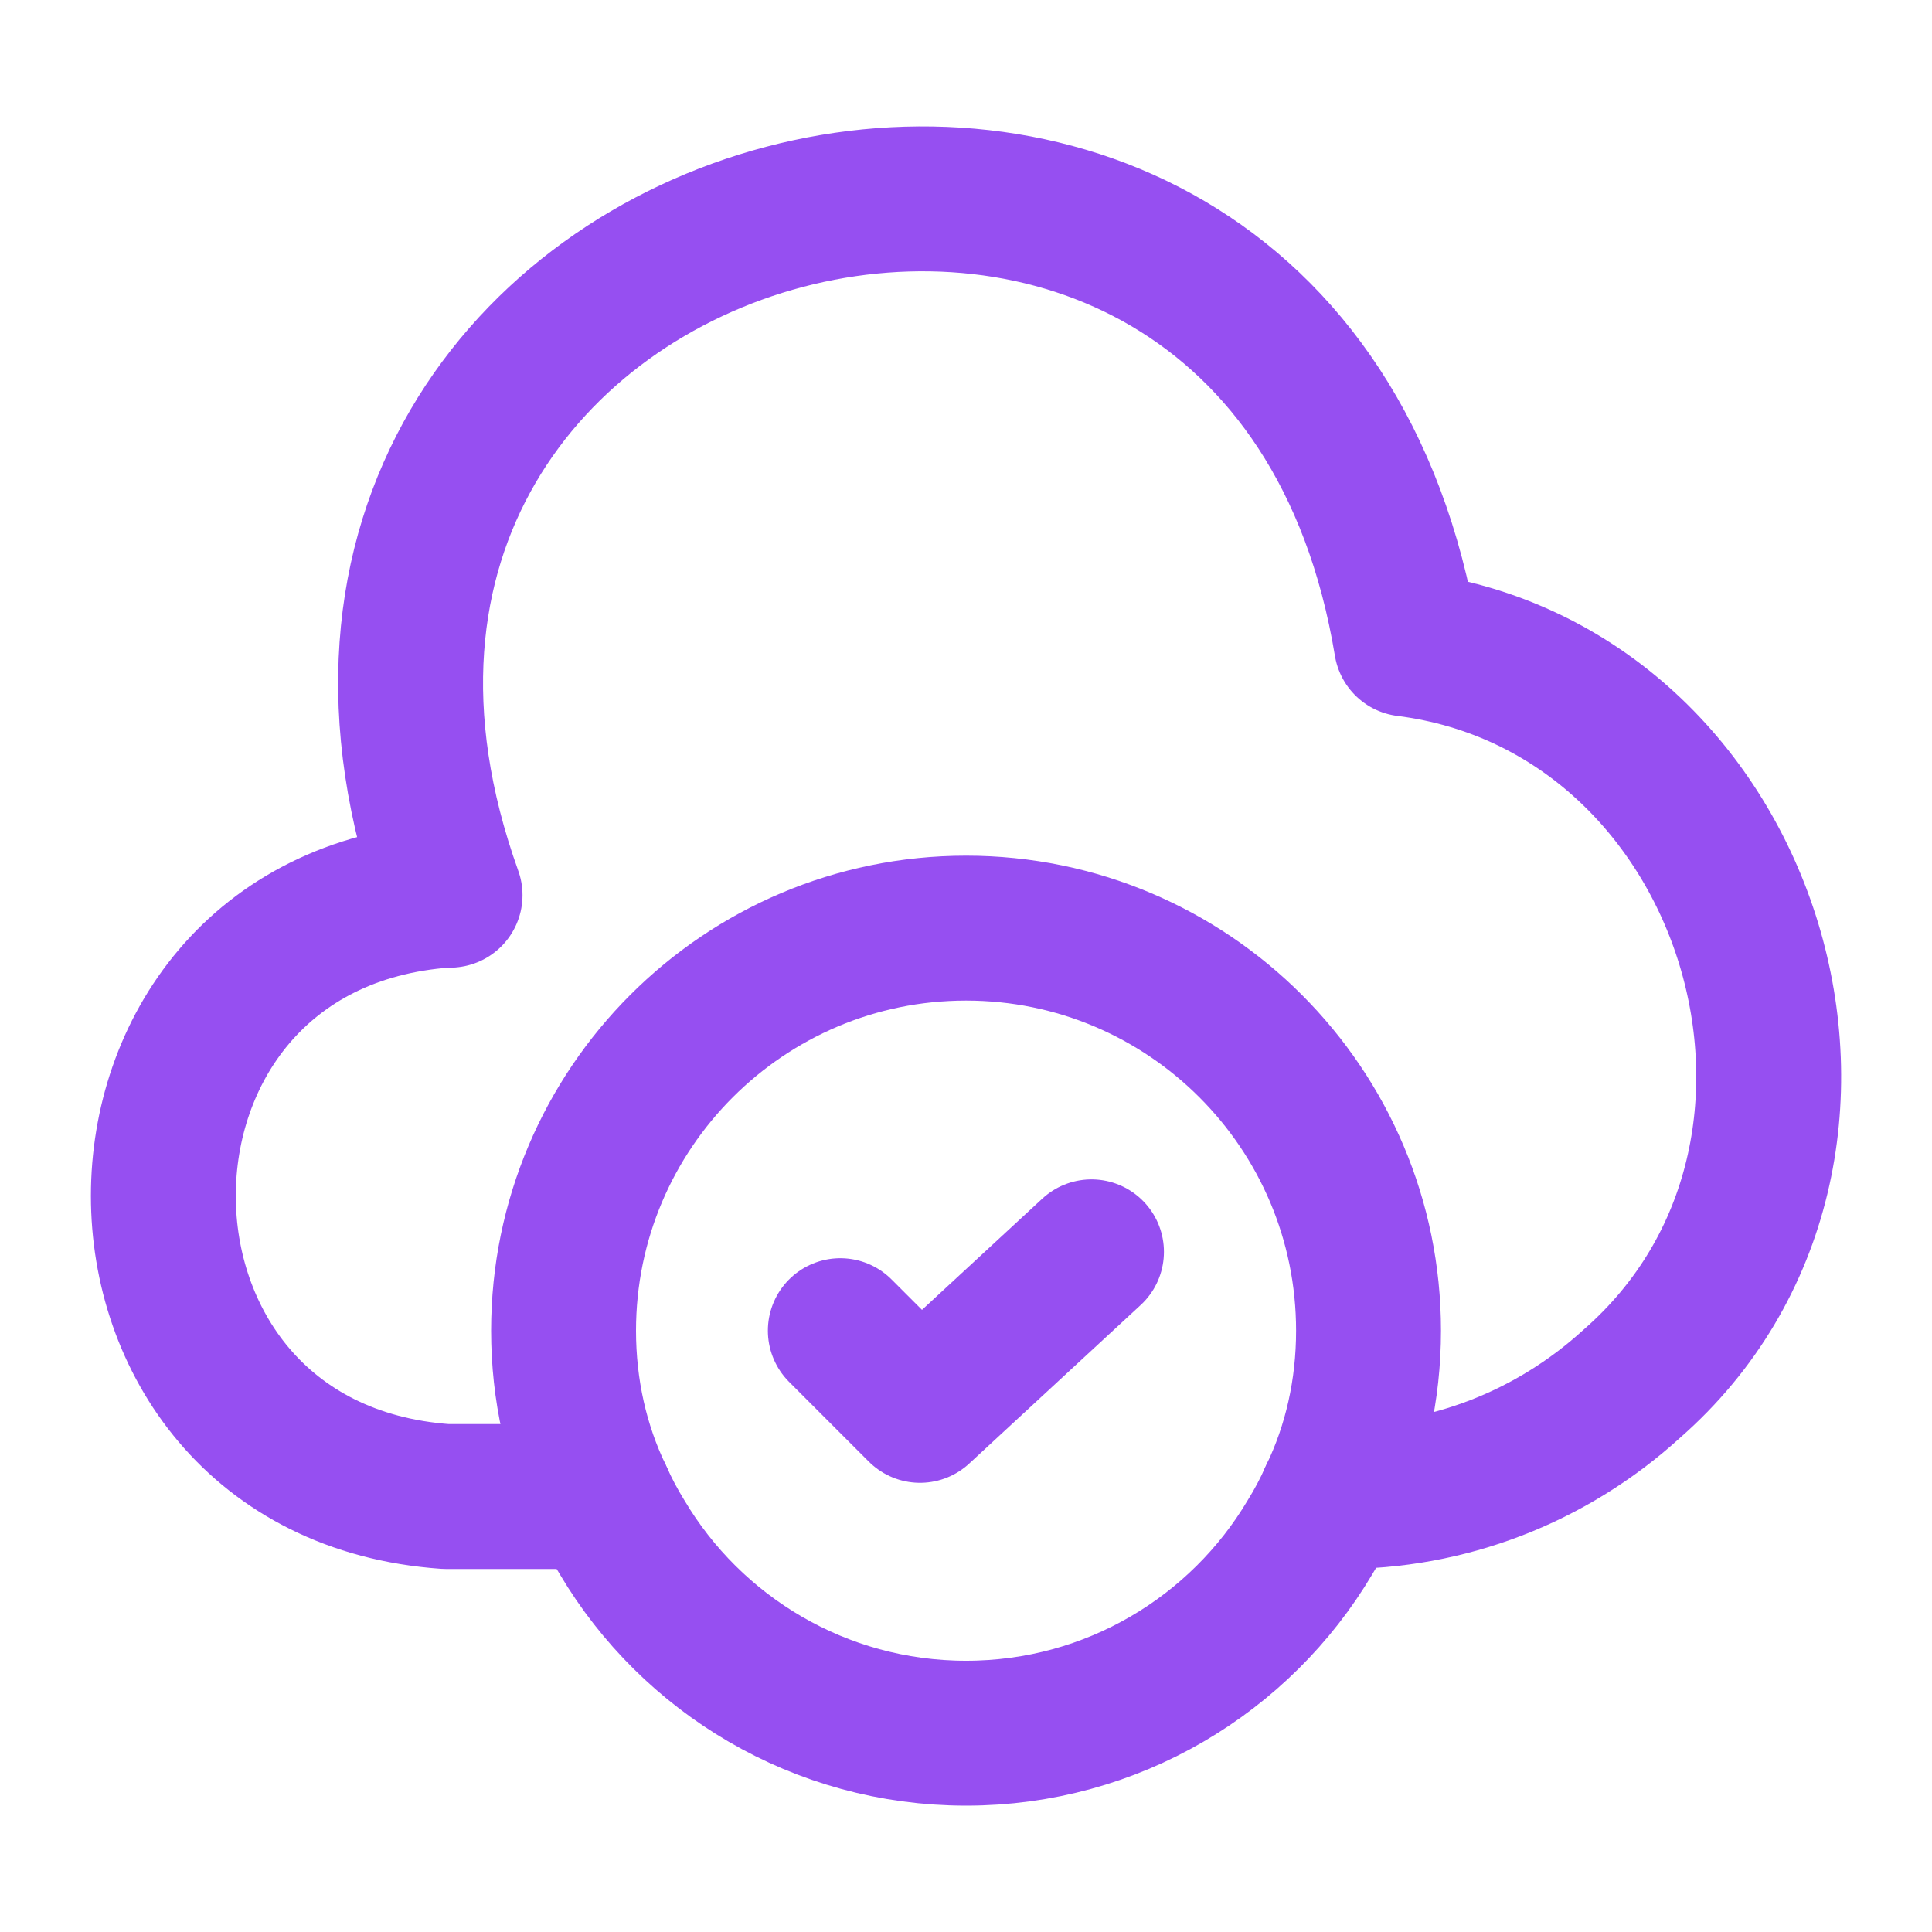
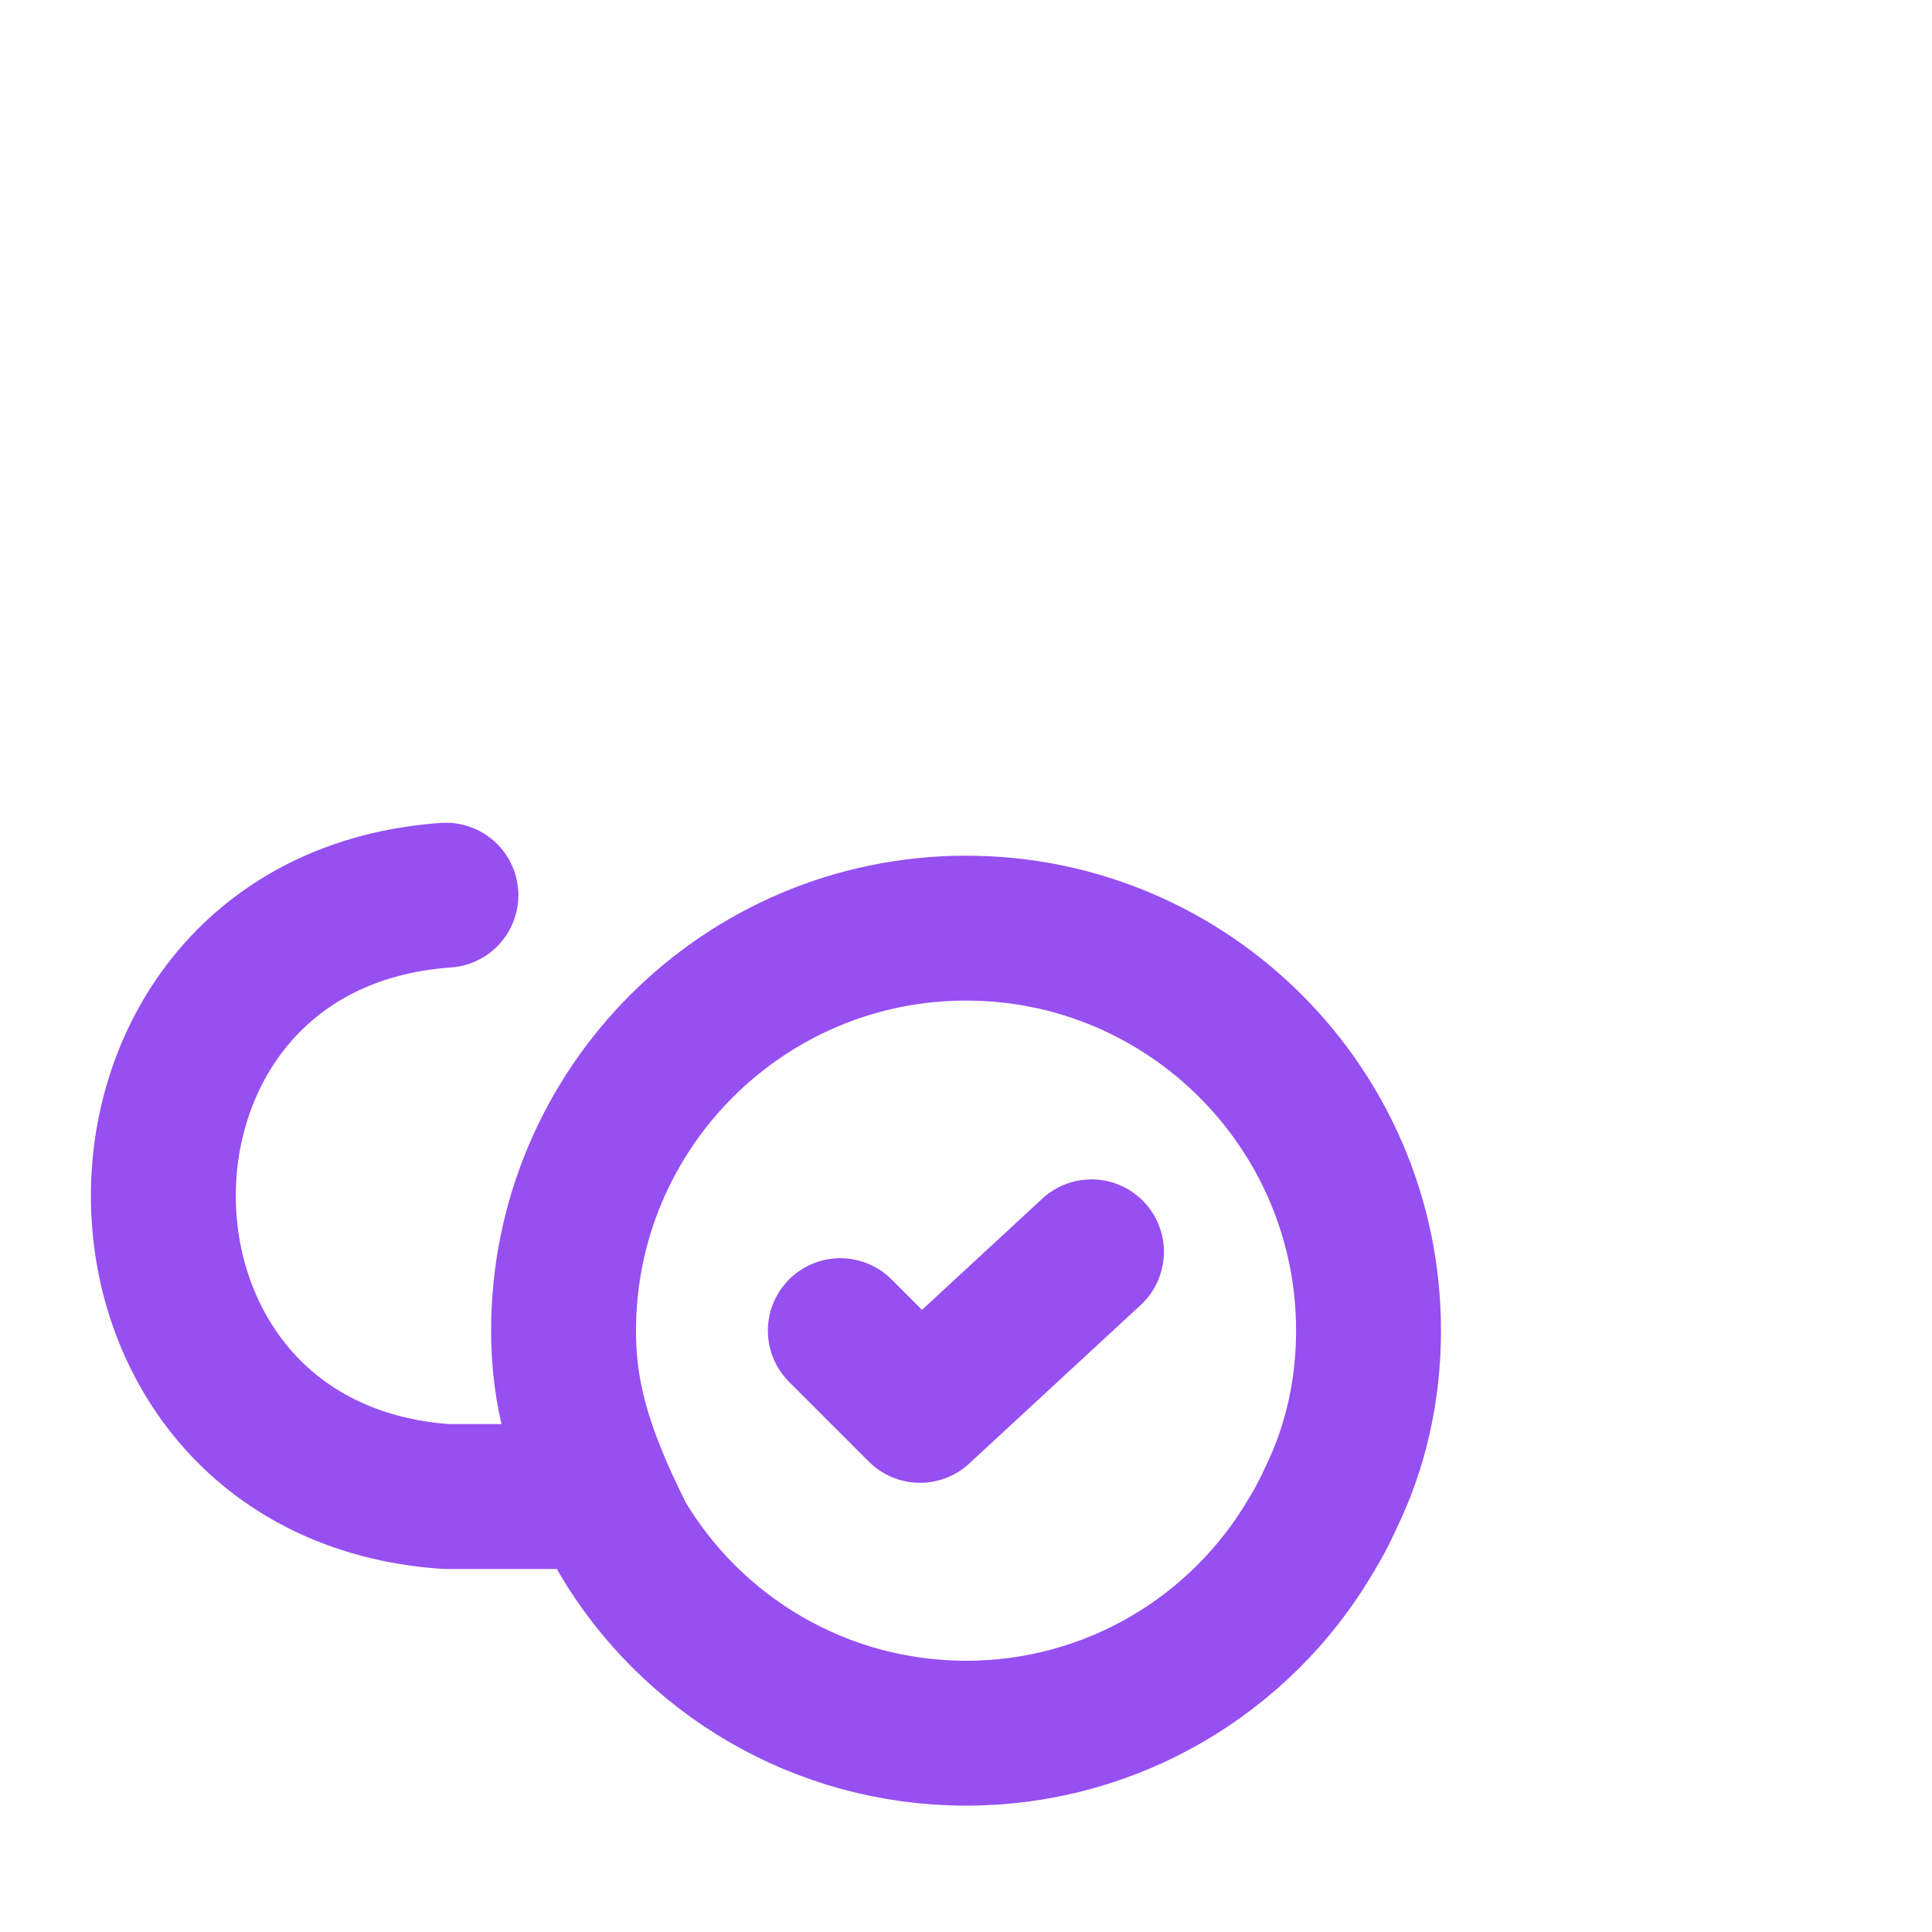
<svg xmlns="http://www.w3.org/2000/svg" width="20" height="20" viewBox="0 0 20 20" fill="none">
  <path d="M4.616 9.267C0.716 9.542 0.716 15.217 4.616 15.492H6.216" stroke="#964FF1" stroke-width="1.5" stroke-miterlimit="10" stroke-linecap="round" stroke-linejoin="round" />
-   <path d="M4.659 9.267C1.984 1.825 13.267 -1.15 14.559 6.667C18.167 7.125 19.625 11.934 16.892 14.325C16.059 15.084 14.984 15.5 13.859 15.492H13.784" stroke="#964FF1" stroke-width="1.5" stroke-miterlimit="10" stroke-linecap="round" stroke-linejoin="round" />
-   <path d="M14.167 13.775C14.167 14.392 14.034 14.975 13.784 15.492C13.717 15.642 13.642 15.783 13.559 15.917C12.842 17.125 11.517 17.942 10.001 17.942C8.484 17.942 7.159 17.125 6.442 15.917C6.359 15.783 6.284 15.642 6.217 15.492C5.967 14.975 5.834 14.392 5.834 13.775C5.834 11.475 7.701 9.608 10.001 9.608C12.301 9.608 14.167 11.475 14.167 13.775Z" stroke="#964FF1" stroke-width="1.5" stroke-miterlimit="10" stroke-linecap="round" stroke-linejoin="round" />
+   <path d="M14.167 13.775C14.167 14.392 14.034 14.975 13.784 15.492C13.717 15.642 13.642 15.783 13.559 15.917C12.842 17.125 11.517 17.942 10.001 17.942C8.484 17.942 7.159 17.125 6.442 15.917C5.967 14.975 5.834 14.392 5.834 13.775C5.834 11.475 7.701 9.608 10.001 9.608C12.301 9.608 14.167 11.475 14.167 13.775Z" stroke="#964FF1" stroke-width="1.5" stroke-miterlimit="10" stroke-linecap="round" stroke-linejoin="round" />
  <path d="M8.699 13.775L9.524 14.6L11.299 12.959" stroke="#964FF1" stroke-width="1.5" stroke-linecap="round" stroke-linejoin="round" />
</svg>